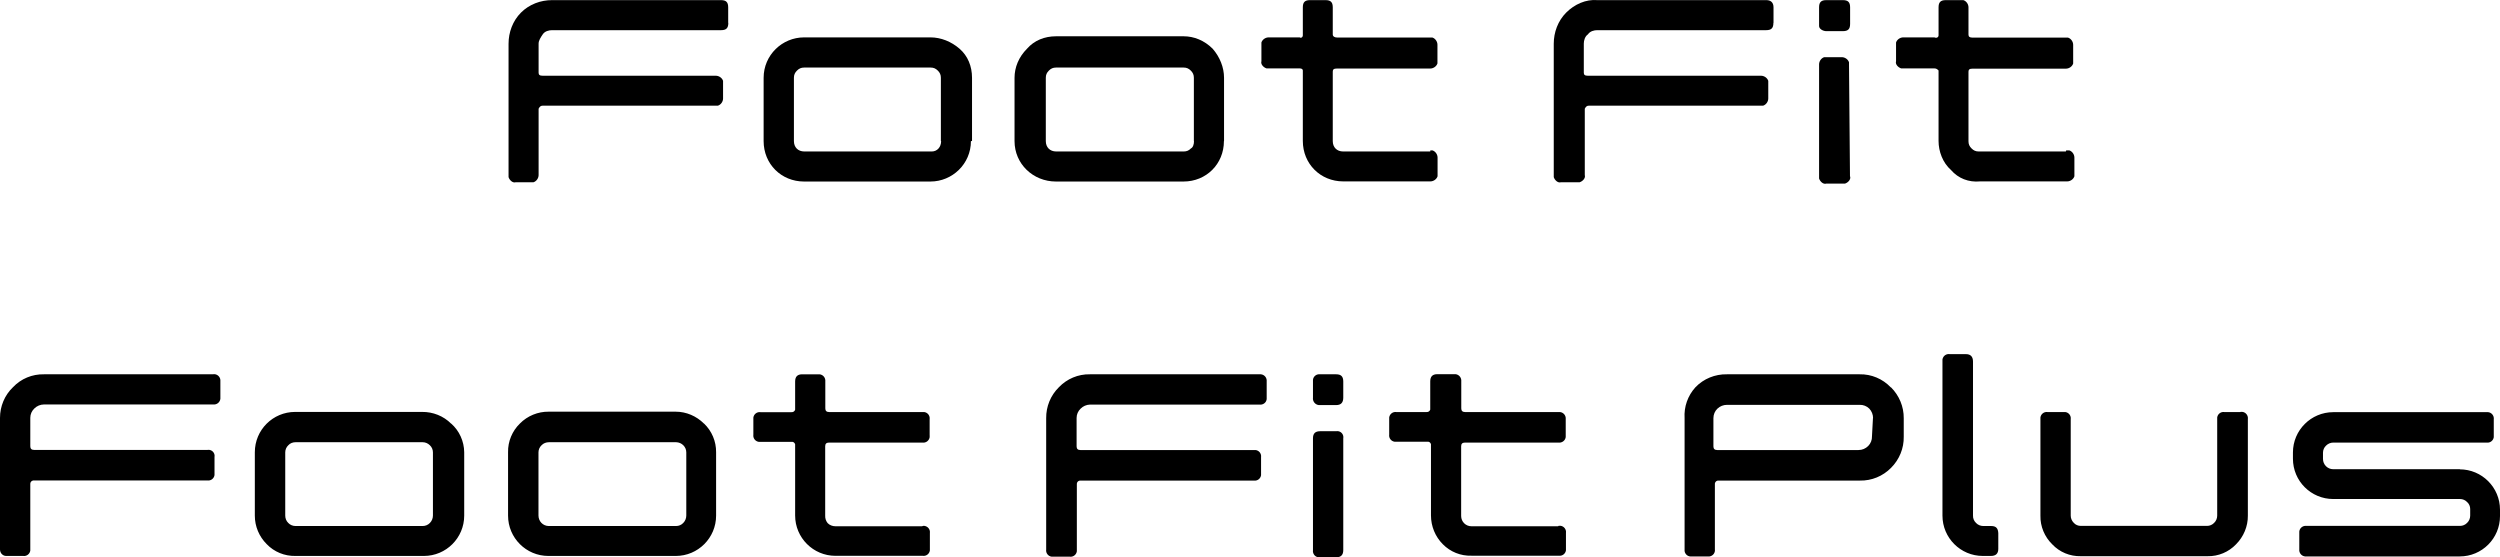
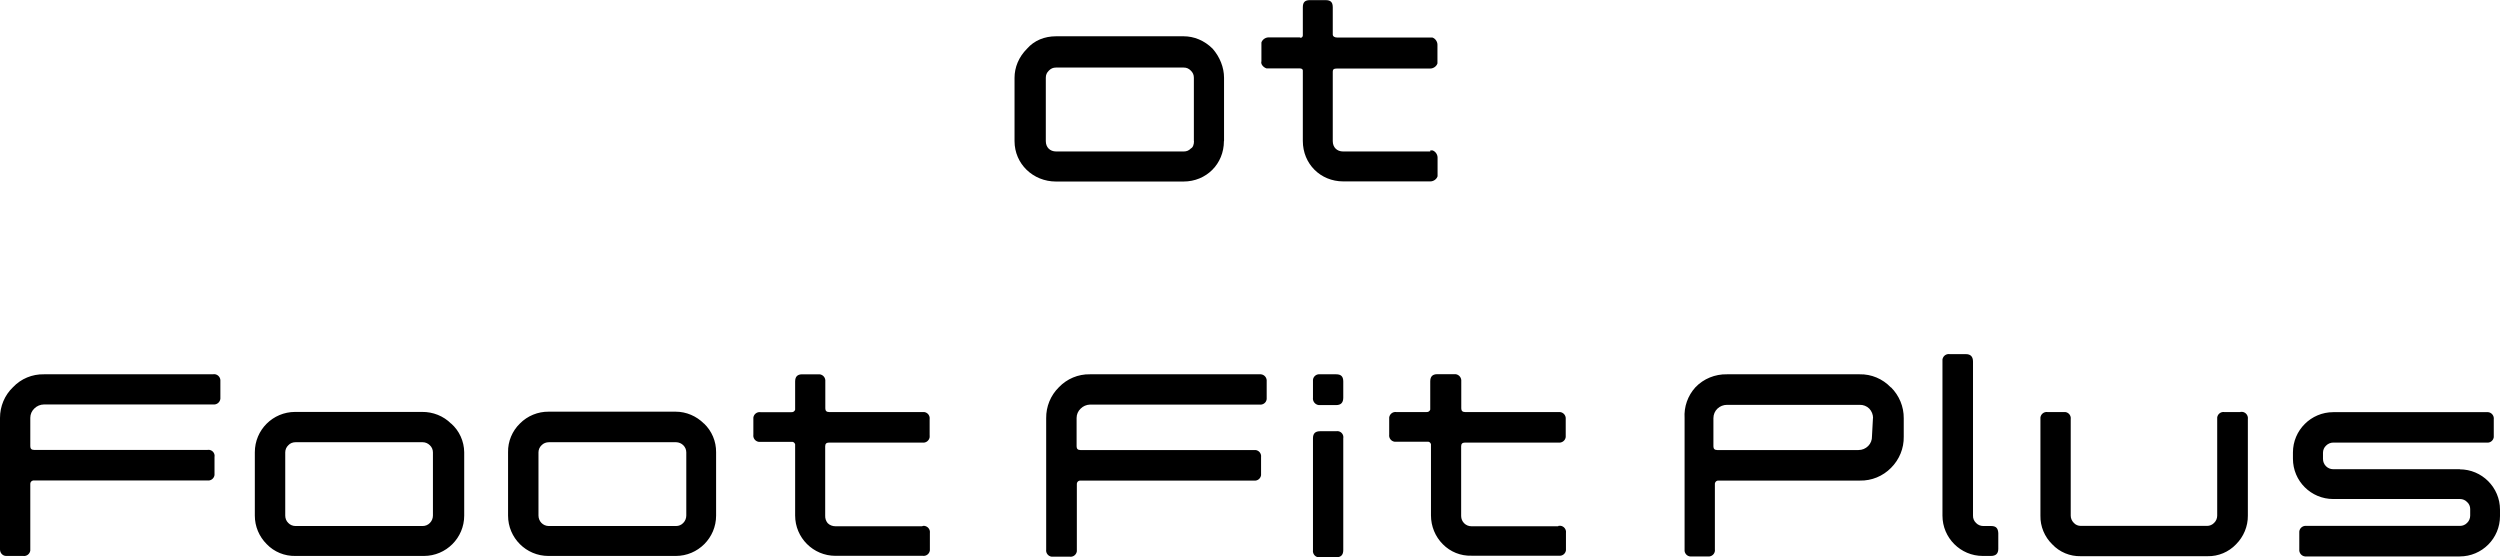
<svg xmlns="http://www.w3.org/2000/svg" id="_レイヤー_2" viewBox="0 0 204.65 45.62">
  <g id="_レイヤー_2-2">
    <g id="_05_buttons">
      <g id="_レイアウト">
        <path d="M36.93,34.67c.67.59,1.06,1.45,1.07,2.35v5.19c0,1.82-1.48,3.3-3.3,3.3h-10.51c-.89.02-1.75-.33-2.36-.97-.62-.62-.97-1.45-.97-2.33v-5.19c0-1.83,1.48-3.3,3.3-3.3h10.39c.89-.01,1.75.33,2.38.96h0ZM35.44,37.03c0-.22-.09-.43-.25-.58-.16-.16-.37-.25-.59-.25h-10.41c-.22,0-.44.08-.59.25-.16.15-.25.36-.25.58v5.17c0,.23.08.45.25.61.15.16.37.25.59.25h10.41c.22,0,.44-.09.59-.25.16-.16.25-.38.25-.61v-5.17ZM57.63,34.67c.64.61,1,1.46.99,2.35v5.19c0,1.82-1.48,3.3-3.3,3.3h-10.43c-1.82,0-3.3-1.48-3.3-3.3v-5.19c-.02-.88.34-1.74.97-2.35.62-.63,1.48-.98,2.36-.97h10.39c.87,0,1.7.36,2.31.97h0ZM56.18,37.03c0-.45-.37-.82-.83-.83h-10.41c-.23,0-.45.08-.61.25-.16.15-.25.36-.25.58v5.17c0,.47.36.85.83.86h10.44c.22,0,.43-.09.58-.25.16-.16.25-.38.25-.61v-5.17ZM103.1,30.64h-13.88c-.96-.02-1.88.37-2.54,1.06-.68.67-1.05,1.58-1.04,2.53v10.76c-.04.28.16.54.44.58h1.49c.28.04.54-.16.58-.44v-5.48c-.02-.15.09-.29.24-.31h14.26c.28.04.54-.16.58-.44v-1.48c.04-.28-.16-.54-.44-.58h-14.35c-.21,0-.31-.1-.31-.3v-2.33c0-.29.12-.56.33-.76.2-.2.47-.32.76-.33h13.88c.29.04.56-.16.59-.45v-1.45c.03-.29-.18-.55-.47-.58-.04,0-.08,0-.12,0ZM17.46,30.64H3.6c-.96-.02-1.88.36-2.54,1.06C.38,32.35,0,33.26,0,34.21v10.77c0,.28.21.52.49.53h1.41c.28.04.54-.16.58-.44v-5.43c-.02-.15.09-.29.24-.31h14.26c.28.04.54-.16.58-.44v-1.48c.05-.27-.13-.53-.4-.58-.06-.01-.12-.01-.18,0H2.79c-.21,0-.31-.1-.31-.3v-2.33c0-.29.12-.56.33-.76.21-.21.5-.33.79-.33h13.86c.29.03.55-.18.58-.47v-1.43c.03-.29-.18-.55-.47-.58h-.11ZM109.38,35.3h-1.31c-.4,0-.59.18-.59.58v9.15c-.04.29.16.56.45.59h1.45c.4,0,.58-.2.58-.59v-9.15c.05-.27-.13-.53-.4-.58-.06-.01-.12-.01-.18,0ZM109.38,30.64h-1.31c-.29-.04-.56.16-.59.45v1.46c-.04.3.17.57.47.61h1.43c.4,0,.58-.21.58-.61v-1.32c0-.41-.18-.59-.58-.59ZM127.55,43.08h-7.1c-.47,0-.84-.38-.84-.84v-5.71c0-.2.1-.3.31-.3h7.65c.29.04.56-.16.6-.45v-1.47c.03-.29-.18-.55-.47-.58h-7.77c-.21,0-.31-.1-.31-.3v-2.21c.03-.29-.17-.55-.46-.59h-1.5c-.4,0-.58.2-.58.59v2.31c-.04.13-.16.21-.3.2h-2.48c-.28-.04-.54.16-.58.44v1.41c-.04.28.16.54.44.58h2.68c.14-.02.26.06.3.2v5.83c0,.89.35,1.74.97,2.36.62.63,1.47.97,2.35.94h7.15c.28.04.54-.16.58-.44v-1.43c.04-.28-.16-.54-.44-.58h-.14l-.05.02v.02ZM75.49,43.08h-7.1c-.24,0-.48-.09-.64-.26-.14-.17-.21-.39-.2-.61v-5.68c0-.2.1-.3.31-.3h7.65c.28.04.54-.15.59-.43.01-.07,0-.14,0-.2v-1.29c.04-.28-.16-.54-.44-.58h-7.79c-.21,0-.31-.1-.31-.3v-2.21c.03-.29-.18-.55-.47-.58h-1.42c-.4,0-.58.2-.58.59v2.31c-.04.13-.16.21-.3.2h-2.54c-.28-.04-.54.16-.58.44v1.41c-.04.28.16.54.44.58h2.68c.14-.02.26.06.3.2v5.83c0,1.82,1.48,3.3,3.3,3.3h7.15c.28.04.54-.16.58-.44v-1.43c.04-.28-.16-.54-.44-.58h-.12l-.05.02h-.02ZM154.8,31.71c.67.67,1.05,1.58,1.04,2.53v1.5c.02.96-.36,1.88-1.04,2.56-.67.68-1.59,1.06-2.54,1.04h-11.57c-.15-.02-.29.09-.31.24v5.39c.04.28-.16.54-.44.58h-1.46c-.28.04-.54-.16-.58-.44v-10.88c-.06-.93.26-1.84.89-2.53.67-.7,1.61-1.08,2.58-1.06h10.86c.96-.02,1.88.37,2.54,1.06l.03.02h0ZM153.33,34.23c0-.29-.11-.57-.31-.78-.21-.21-.5-.32-.79-.31h-10.86c-.29,0-.57.11-.78.31-.21.2-.33.48-.33.78v2.31c0,.2.1.3.31.3h11.57c.3,0,.58-.12.79-.33.21-.21.32-.5.31-.79l.08-1.49h0ZM183.4,33.73h-1.32c-.28-.04-.54.16-.58.44v8.04c0,.22-.09.44-.25.59-.15.16-.36.25-.58.25h-10.33c-.22,0-.43-.08-.58-.25-.16-.16-.25-.37-.25-.59v-7.9c.04-.28-.16-.54-.44-.58h-1.46c-.28-.04-.54.16-.58.44v8.04c-.02.88.34,1.74.97,2.35.6.64,1.45.99,2.33.97h10.38c.88.02,1.73-.34,2.33-.97.62-.62.98-1.47.97-2.35v-7.9c.04-.28-.15-.54-.42-.59-.07-.01-.14,0-.2,0h.01ZM201.36,38.41h-10.36c-.47,0-.84-.38-.84-.84h0v-.51c0-.22.09-.43.25-.58.16-.16.37-.25.59-.25h12.56c.28.04.54-.16.58-.44v-1.46c.04-.29-.17-.56-.46-.59h-12.68c-1.82,0-3.3,1.48-3.3,3.3v.51c0,1.83,1.48,3.3,3.3,3.3h10.38c.22,0,.43.09.58.25.16.14.25.35.25.56v.55c0,.22-.09.44-.25.59-.15.16-.36.25-.58.25h-12.57c-.29-.04-.56.17-.59.46v1.46c-.03.29.18.55.47.58h12.66c1.83,0,3.3-1.48,3.3-3.3v-.53c0-1.82-1.48-3.3-3.3-3.3h.02,0ZM163.01,43.06h-.66c-.22,0-.44-.09-.59-.25-.17-.16-.26-.38-.25-.61v-12.6c0-.41-.2-.61-.58-.61h-1.31c-.29-.05-.56.14-.61.43,0,.06,0,.12,0,.18v12.61c0,1.82,1.48,3.3,3.3,3.3h.66c.4,0,.61-.18.61-.58v-1.29c-.02-.38-.17-.58-.58-.58h0Z" />
      </g>
    </g>
    <g id="_05_buttons-2">
      <g id="_レイヤー_2-2">
        <g id="_レイヤー_1-2">
          <g id="design">
-             <path d="M79.48,11.55c0,1.87-1.53,3.31-3.31,3.31h-10.35c-1.87,0-3.31-1.44-3.31-3.31h0v-5.18c0-1.87,1.53-3.31,3.31-3.31h10.35c.85,0,1.7.34,2.38.93.68.59,1.02,1.44,1.02,2.38v5.18h-.09ZM77.02,11.55v-5.18c0-.25-.08-.42-.25-.59s-.34-.25-.59-.25h-10.35c-.25,0-.42.08-.59.25s-.25.34-.25.59v5.18c0,.51.34.85.85.85h10.44c.42,0,.76-.34.76-.85h-.02Z" />
            <path d="M100.19,11.55c0,1.87-1.44,3.31-3.31,3.31h-10.44c-1.87,0-3.39-1.44-3.39-3.31v-5.18c0-.85.34-1.7,1.02-2.38.59-.68,1.44-1.02,2.38-1.02h10.44c.85,0,1.7.34,2.38,1.02.59.68.93,1.53.93,2.38v5.18h-.01ZM97.73,11.55v-5.18c0-.25-.08-.42-.25-.59s-.34-.25-.59-.25h-10.44c-.25,0-.42.08-.59.25-.17.17-.25.34-.25.59v5.18c0,.51.34.85.85.85h10.44c.25,0,.42-.08.59-.25.17-.08.25-.34.25-.59h0Z" />
-             <path d="M145.17,1.88c0,.42-.17.59-.59.59h-13.83c-.25,0-.59.08-.76.34-.25.17-.34.51-.34.76v2.38c0,.17.08.25.34.25h14.17c.25,0,.51.17.59.42v1.44c0,.25-.17.51-.42.59h-14.26c-.17,0-.25.08-.34.25v5.43c.08.25-.17.51-.42.59h-1.53c-.25.08-.51-.17-.59-.42h0V3.58c0-.93.34-1.87,1.02-2.55s1.61-1.1,2.55-1.02h13.83c.34,0,.59.17.59.59v1.27h-.01Z" />
-             <path d="M59.62,1.88c0,.42-.17.59-.59.59h-13.84c-.25,0-.59.08-.76.34-.17.25-.34.51-.34.76v2.38c0,.17.08.25.34.25h14.17c.25,0,.51.17.59.42v1.44c0,.25-.17.51-.42.59h-14.34c-.17,0-.25.08-.34.25h0v5.43c0,.25-.17.51-.42.59h-1.45c-.25.08-.51-.17-.59-.42h0V3.58c0-.93.34-1.87,1.02-2.55.68-.68,1.61-1.02,2.54-1.02h13.83c.42,0,.59.17.59.59v1.27h.01Z" />
-             <path d="M151.45,1.96c0,.42-.17.59-.59.59h-1.36c-.25,0-.59-.17-.59-.42h0V.6c0-.42.17-.59.59-.59h1.36c.42,0,.59.17.59.59v1.36ZM151.45,14.44c.08.25-.17.51-.42.59h-1.53c-.25.08-.51-.17-.59-.42h0V5.27c0-.25.17-.51.42-.59h1.44c.25,0,.51.17.59.42v.17l.08,9.17h0Z" />
-             <path d="M169.11,12.4h-7.13c-.25,0-.42-.08-.59-.25s-.25-.34-.25-.59v-5.69c0-.17.08-.25.34-.25h7.64c.25,0,.51-.17.59-.42h0v-1.53c0-.25-.17-.51-.42-.59h-7.81c-.25,0-.34-.08-.34-.25V.6c0-.25-.17-.51-.42-.59h-1.44c-.42,0-.59.17-.59.59v2.29c0,.17-.17.25-.34.17h-2.55c-.25,0-.51.17-.59.42v1.53c-.08.25.17.51.42.59h2.72c.17,0,.25.08.34.17v5.77c0,.85.34,1.78,1.02,2.38.59.68,1.44,1.02,2.38.93h7.13c.25,0,.51-.17.59-.42v-1.53c0-.25-.17-.51-.42-.59h-.25" />
            <path d="M117.08,12.4h-7.13c-.51,0-.85-.34-.85-.85v-5.69c0-.17.08-.25.34-.25h7.64c.25,0,.51-.17.59-.42h0v-1.53c0-.25-.17-.51-.42-.59h-7.81c-.17,0-.34-.08-.34-.25V.6c0-.42-.17-.59-.59-.59h-1.27c-.42,0-.59.17-.59.59v2.29c0,.17-.17.25-.25.17h-2.55c-.25,0-.51.17-.59.42h0v1.53c-.08.25.17.51.42.59h2.72c.17,0,.25.08.25.17v5.77c0,1.87,1.44,3.31,3.31,3.31h7.13c.25,0,.51-.17.59-.42v-1.53c0-.25-.17-.51-.42-.59h-.17" />
          </g>
        </g>
      </g>
    </g>
  </g>
</svg>